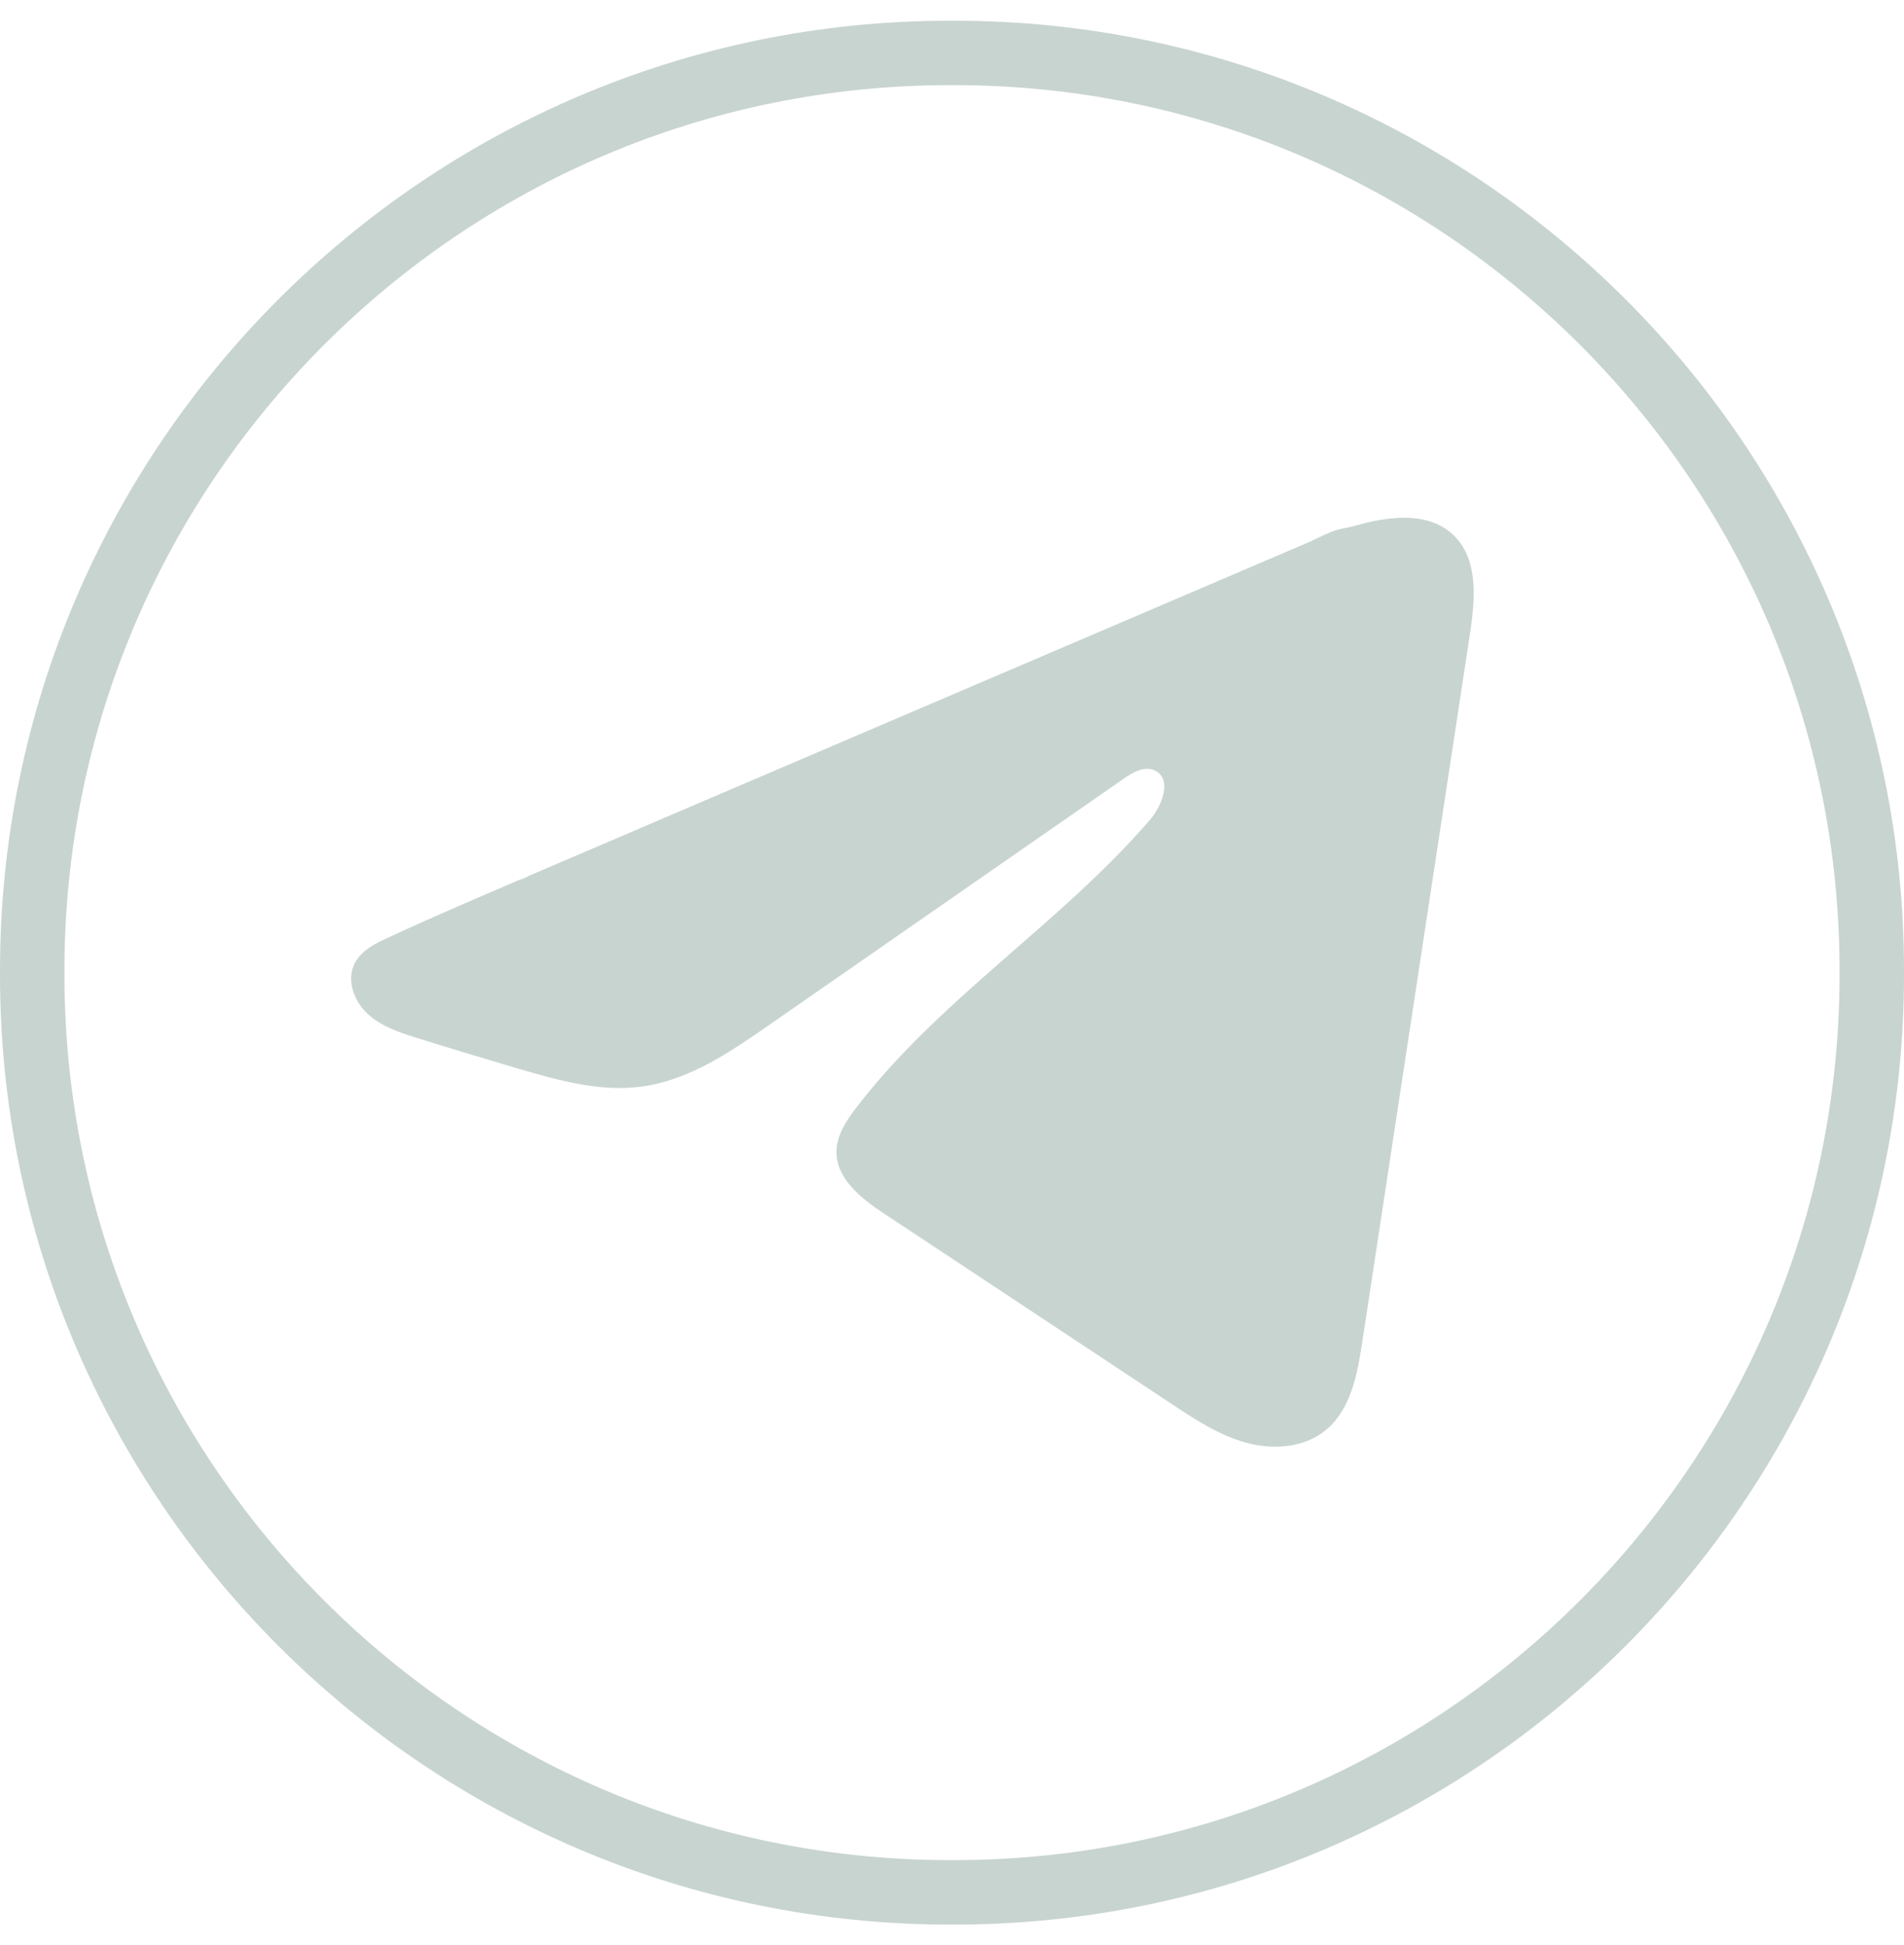
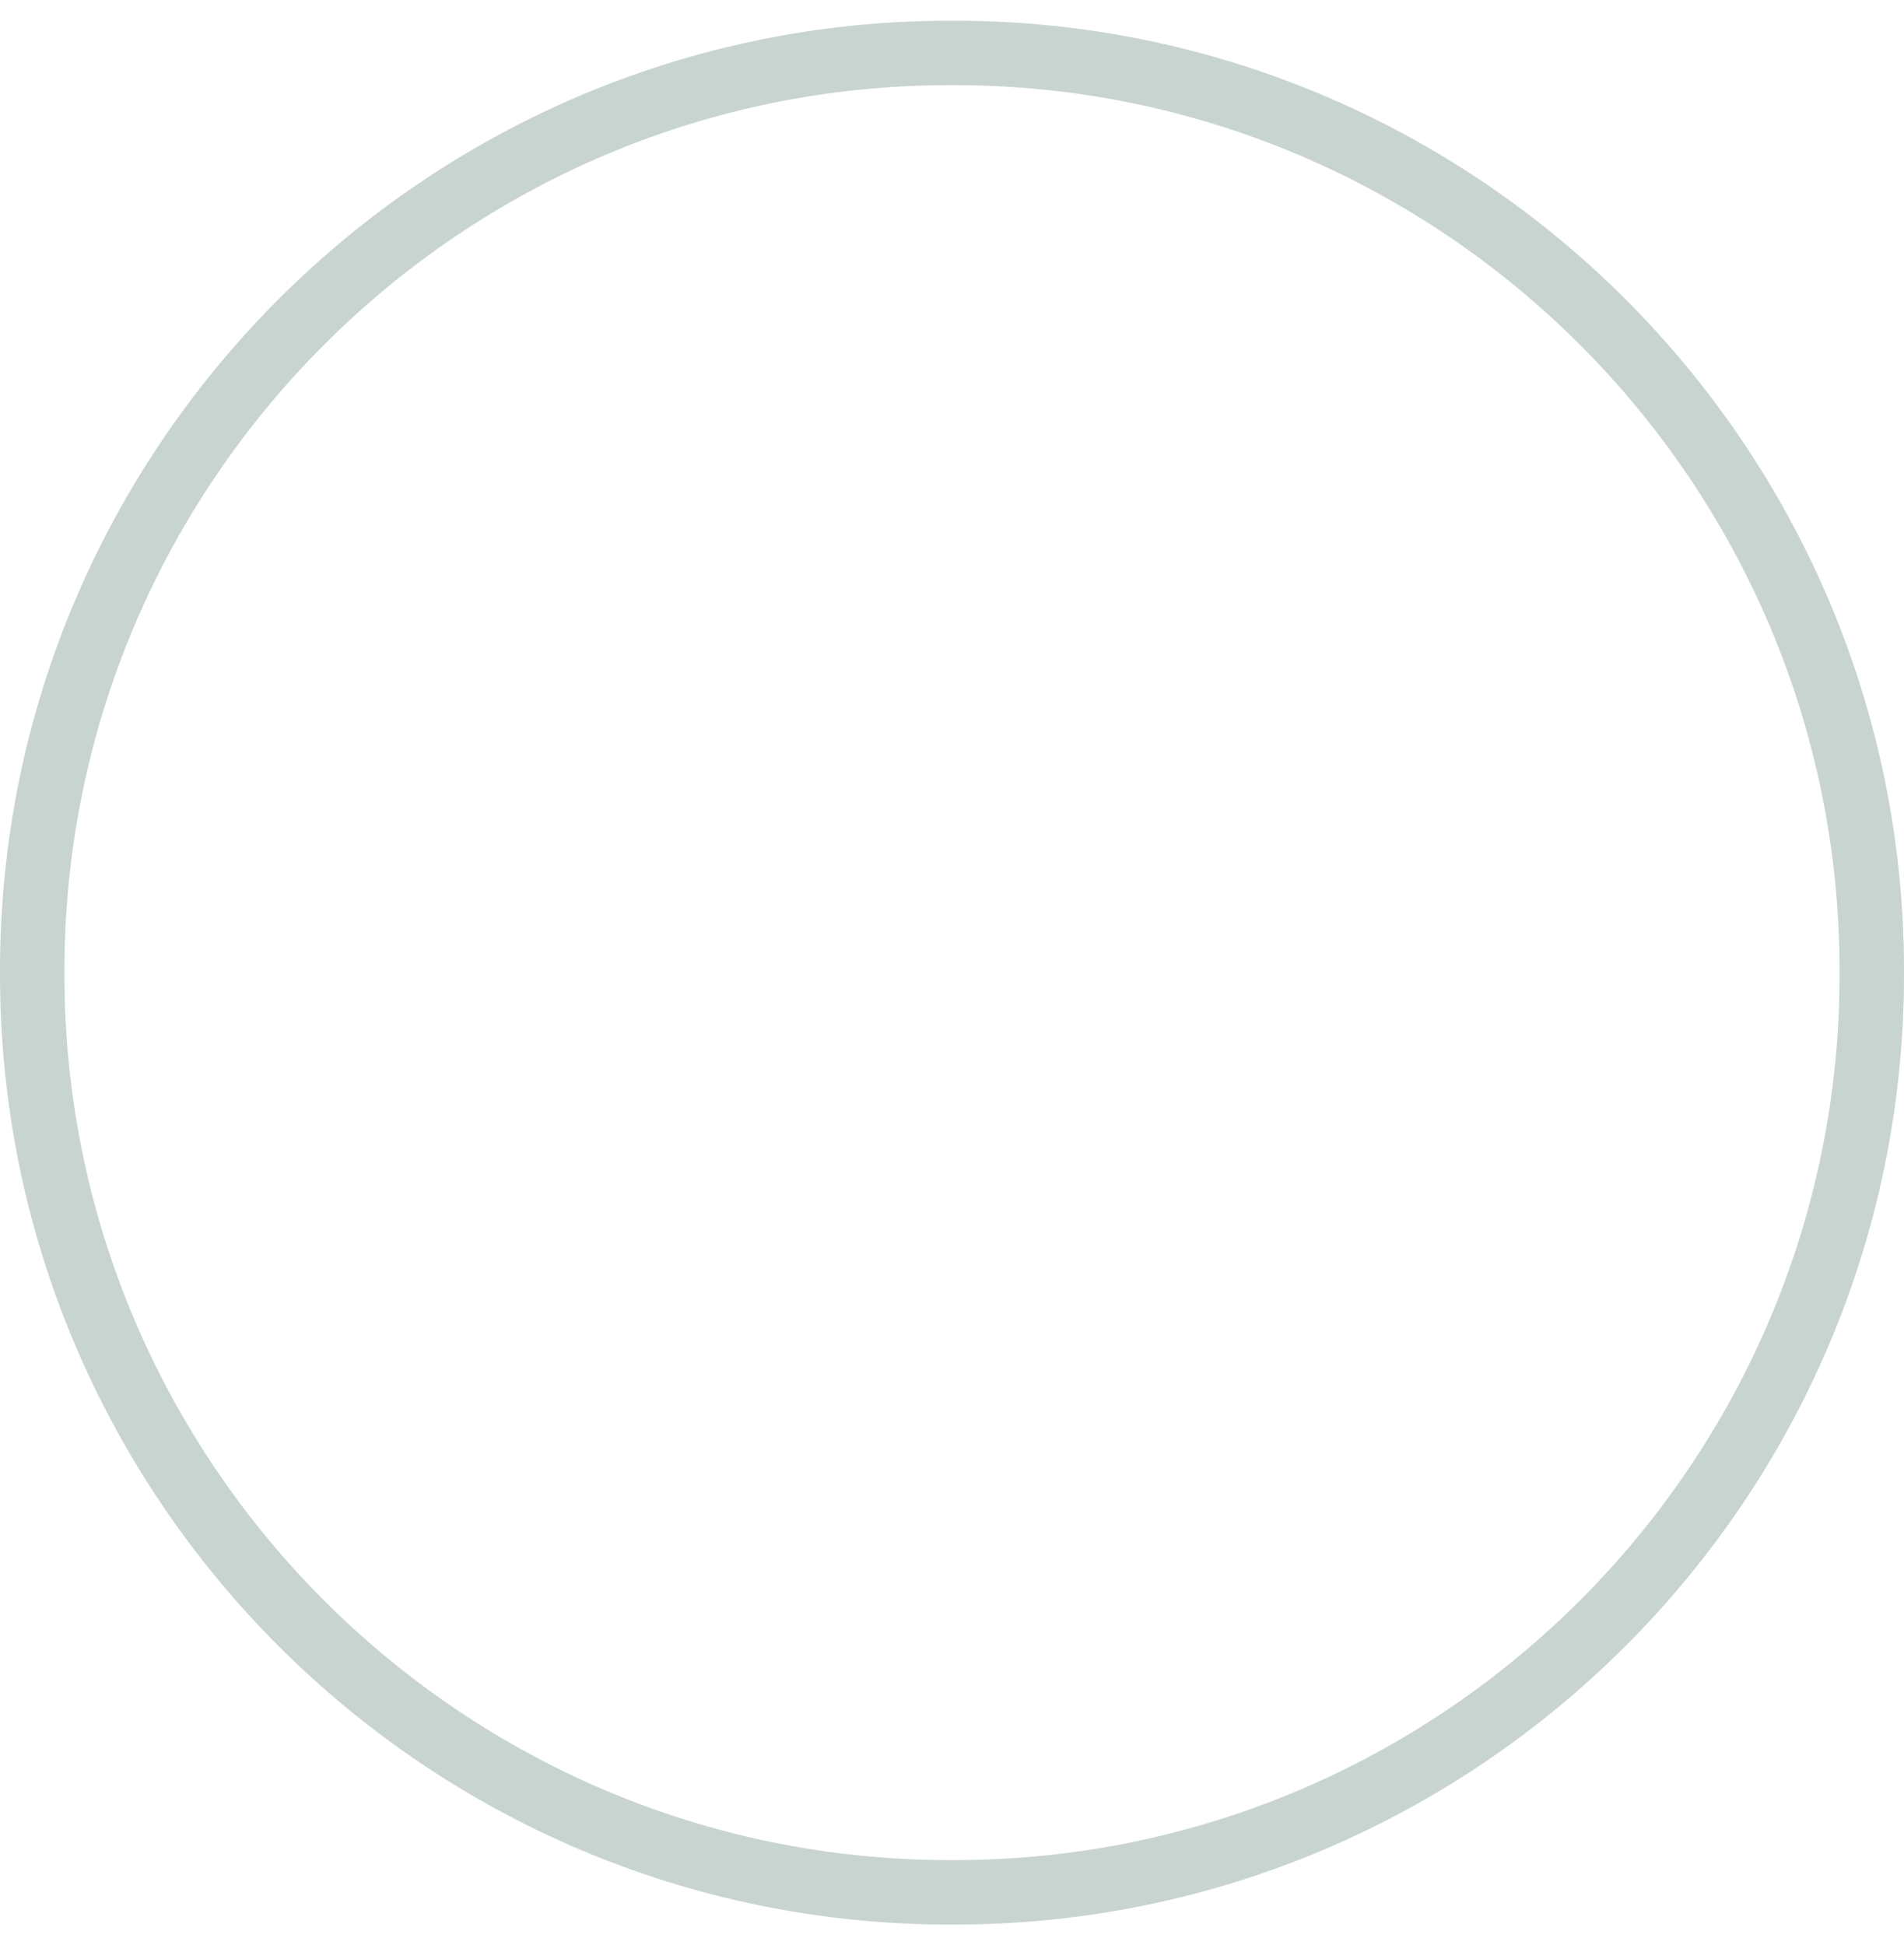
<svg xmlns="http://www.w3.org/2000/svg" width="46" height="47" viewBox="0 0 46 47" fill="none">
  <path d="M23.051 46.5H22.949C10.295 46.5 0 36.205 0 23.551V23.449C0 10.795 10.295 0.5 22.949 0.5H23.051C35.705 0.5 46 10.795 46 23.449V23.551C46 36.205 35.705 46.5 23.051 46.5ZM22.949 2.057C11.153 2.057 1.557 11.653 1.557 23.449V23.551C1.557 35.347 11.153 44.943 22.949 44.943H23.051C34.847 44.943 44.443 35.347 44.443 23.551V23.449C44.443 11.653 34.847 2.057 23.051 2.057H22.949Z" fill="#C8D4D0" />
-   <path d="M9.196 22.741C9.258 22.71 9.321 22.68 9.381 22.652C10.437 22.163 11.507 21.705 12.575 21.247C12.632 21.247 12.729 21.181 12.783 21.159C12.866 21.123 12.948 21.089 13.031 21.053C13.19 20.984 13.349 20.917 13.506 20.849C13.823 20.713 14.14 20.578 14.457 20.443C15.091 20.172 15.725 19.901 16.358 19.628C17.626 19.086 18.895 18.543 20.162 18.001C21.43 17.459 22.699 16.916 23.966 16.374C25.234 15.832 26.503 15.289 27.77 14.747C29.037 14.205 30.306 13.662 31.574 13.12C31.856 12.998 32.161 12.818 32.463 12.765C32.717 12.72 32.964 12.632 33.22 12.584C33.704 12.492 34.238 12.455 34.702 12.656C34.862 12.726 35.01 12.824 35.133 12.947C35.722 13.529 35.639 14.485 35.515 15.304C34.648 21.012 33.78 26.722 32.911 32.43C32.793 33.214 32.631 34.073 32.013 34.568C31.49 34.987 30.745 35.034 30.099 34.856C29.453 34.677 28.883 34.302 28.324 33.933C26.006 32.398 23.686 30.862 21.367 29.327C20.816 28.963 20.203 28.486 20.209 27.825C20.212 27.426 20.45 27.071 20.693 26.755C22.708 24.127 25.615 22.32 27.778 19.814C28.083 19.46 28.323 18.822 27.904 18.618C27.655 18.496 27.368 18.661 27.141 18.819C24.282 20.804 21.425 22.791 18.566 24.776C17.634 25.424 16.656 26.09 15.532 26.249C14.526 26.392 13.514 26.112 12.54 25.825C11.725 25.585 10.91 25.34 10.099 25.086C9.668 24.952 9.222 24.807 8.889 24.503C8.556 24.2 8.364 23.689 8.565 23.284C8.691 23.03 8.936 22.87 9.193 22.739L9.196 22.741Z" fill="#C8D4D0" />
</svg>